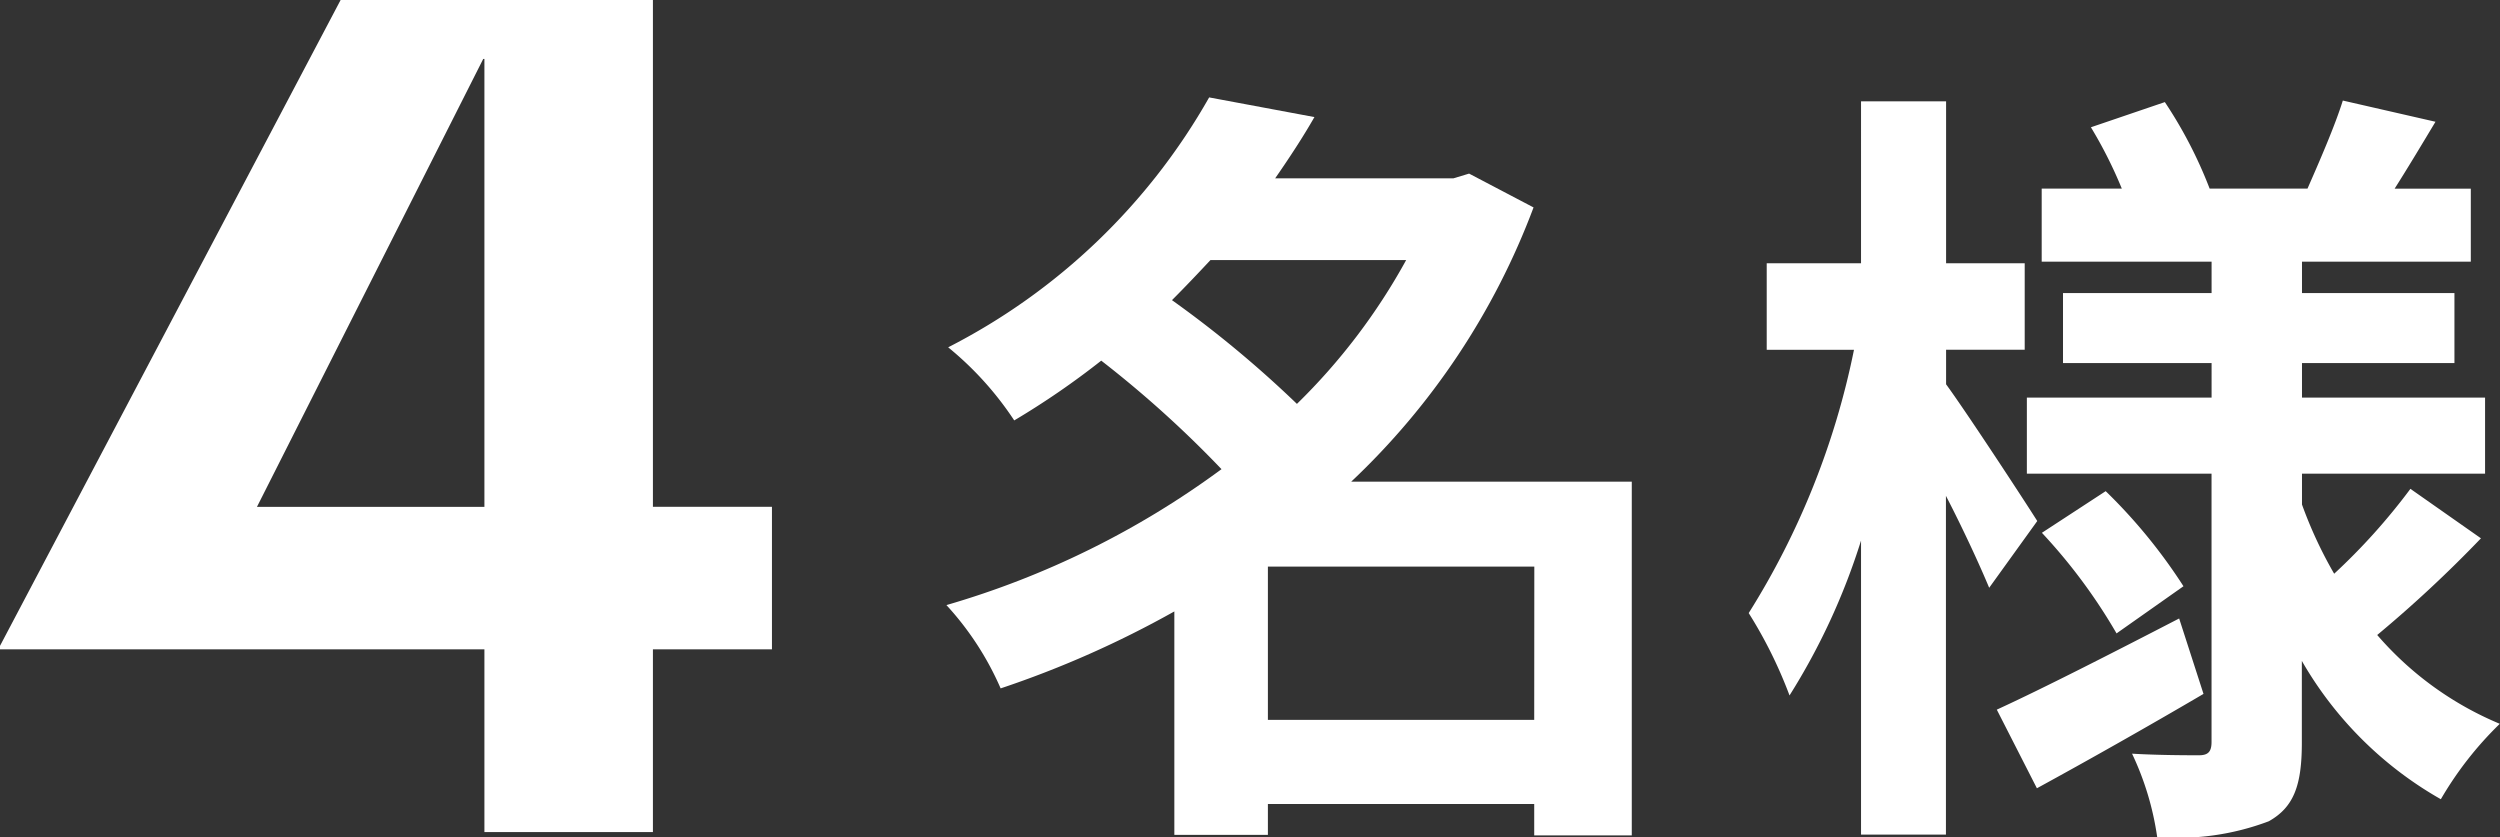
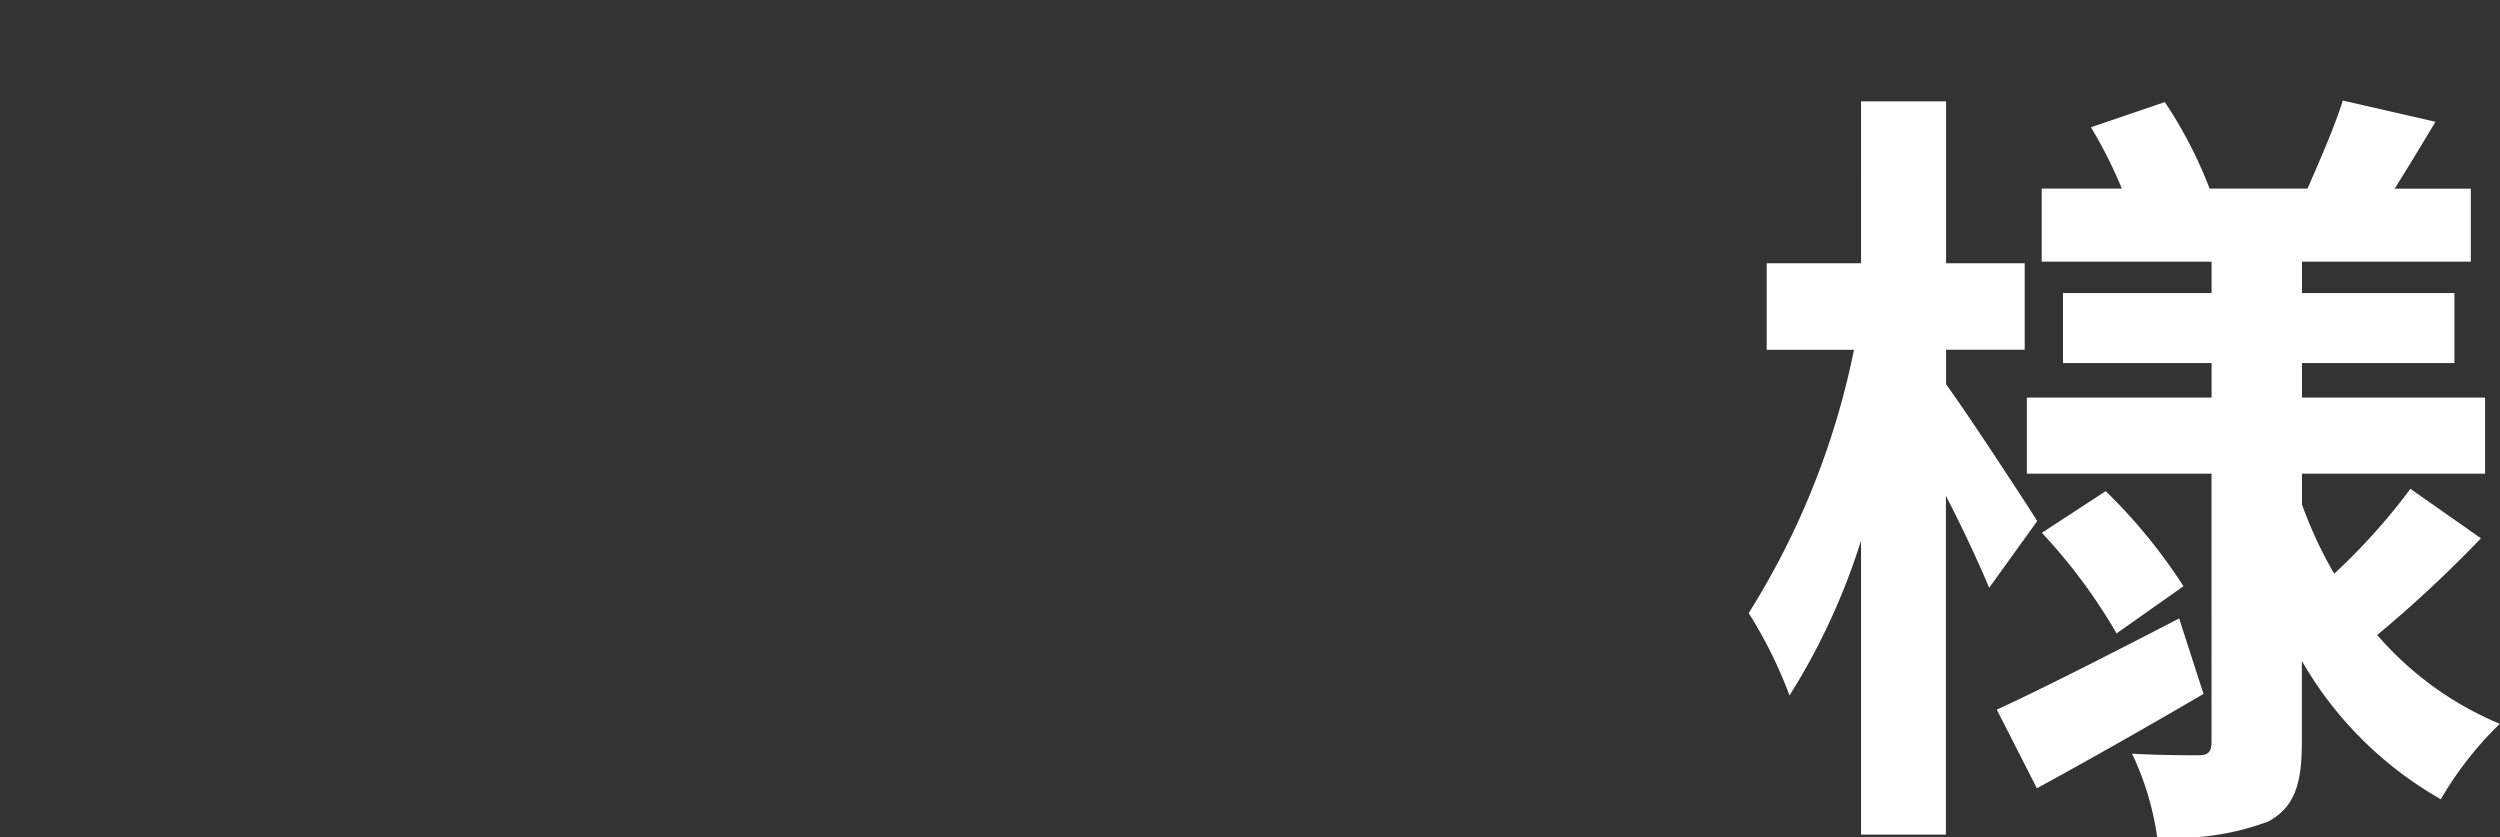
<svg xmlns="http://www.w3.org/2000/svg" width="48.559" height="16.257" viewBox="0 0 48.559 16.257">
  <rect x="0" y="0" width="48.559" height="16.257" fill="#333333" stroke="none" />
  <defs>
    <clipPath id="a">
      <rect width="48.559" height="16.257" transform="translate(0 0)" fill="none" />
    </clipPath>
  </defs>
  <g transform="translate(0 0)">
-     <path d="M9.386,1.145h.023v8.7H4.991ZM6.616,0,0,12.545v.068H9.409v3.549h3.273V12.613h2.312V9.844H12.682V0Z" fill="#fff" />
    <g clip-path="url(#a)">
-       <path d="M31.695,16.227H29.8v-.611H24.627v.6H22.81V11.876a19.567,19.567,0,0,1-3.374,1.495,5.8,5.8,0,0,0-1.053-1.618,16.962,16.962,0,0,0,5.343-2.64A21.129,21.129,0,0,0,21.39,7.005,15.6,15.6,0,0,1,19.7,8.166a6.321,6.321,0,0,0-1.283-1.42,12.2,12.2,0,0,0,5.069-4.854l2.045.382c-.229.4-.488.793-.763,1.19H28.23l.305-.092,1.252.657a14.127,14.127,0,0,1-3.542,5.327h5.45ZM23.512,5.051c-.244.261-.489.52-.748.779a21.523,21.523,0,0,1,2.427,2.015,11.919,11.919,0,0,0,2.122-2.794Zm6.29,5.955H24.627v2.976H29.8Z" fill="#fff" />
      <path d="M38.637,11.417c-.184-.442-.5-1.129-.84-1.786v6.58H36.148V10.5a12.814,12.814,0,0,1-1.389,3.008,8.765,8.765,0,0,0-.793-1.6,15.3,15.3,0,0,0,2.045-5.113H34.316V5.113h1.832V1.968H37.8V5.113h1.527v1.68H37.8v.671c.412.565,1.511,2.244,1.771,2.656ZM42.8,13.478c-1.068.627-2.259,1.3-3.236,1.833l-.779-1.527c.9-.413,2.244-1.1,3.542-1.771Zm5.389-3.022a24.483,24.483,0,0,1-2.015,1.878,6.389,6.389,0,0,0,2.381,1.725,6.792,6.792,0,0,0-1.145,1.465,7.23,7.23,0,0,1-2.7-2.687v1.588c0,.825-.153,1.252-.642,1.527a4.985,4.985,0,0,1-2.168.305,5.616,5.616,0,0,0-.488-1.618c.519.031,1.114.031,1.3.031s.244-.077.244-.261V9.2H39.369V7.723h3.588V7.052H40.071V5.693h2.886V5.082h-3.3V3.663h1.556a8.537,8.537,0,0,0-.6-1.191l1.436-.489a8.57,8.57,0,0,1,.87,1.68H44.82c.228-.519.534-1.221.686-1.71l1.8.412c-.275.458-.55.916-.794,1.3h1.48V5.082H44.713v.611h2.961V7.052H44.713v.671h3.556V9.2H44.713V9.8a8.309,8.309,0,0,0,.625,1.344,12.032,12.032,0,0,0,1.481-1.649ZM40.9,9.54a10.45,10.45,0,0,1,1.511,1.847l-1.3.916a10.733,10.733,0,0,0-1.45-1.954Z" fill="#fff" />
    </g>
  </g>
</svg>